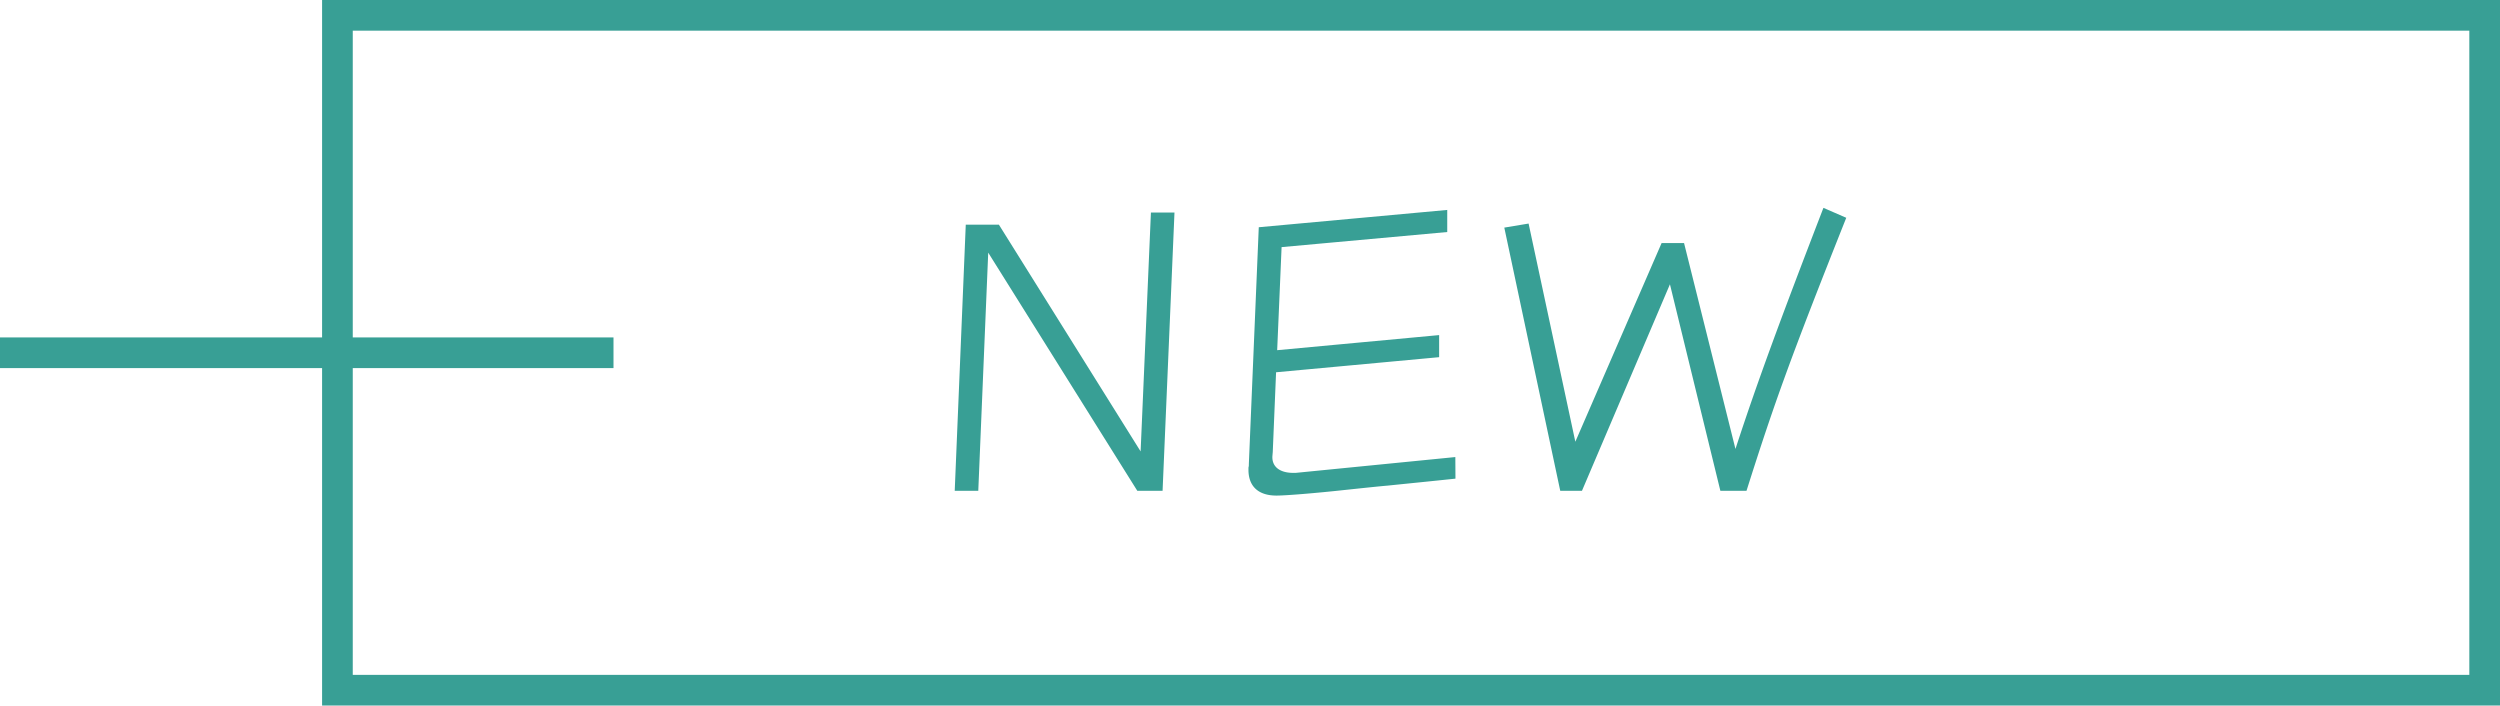
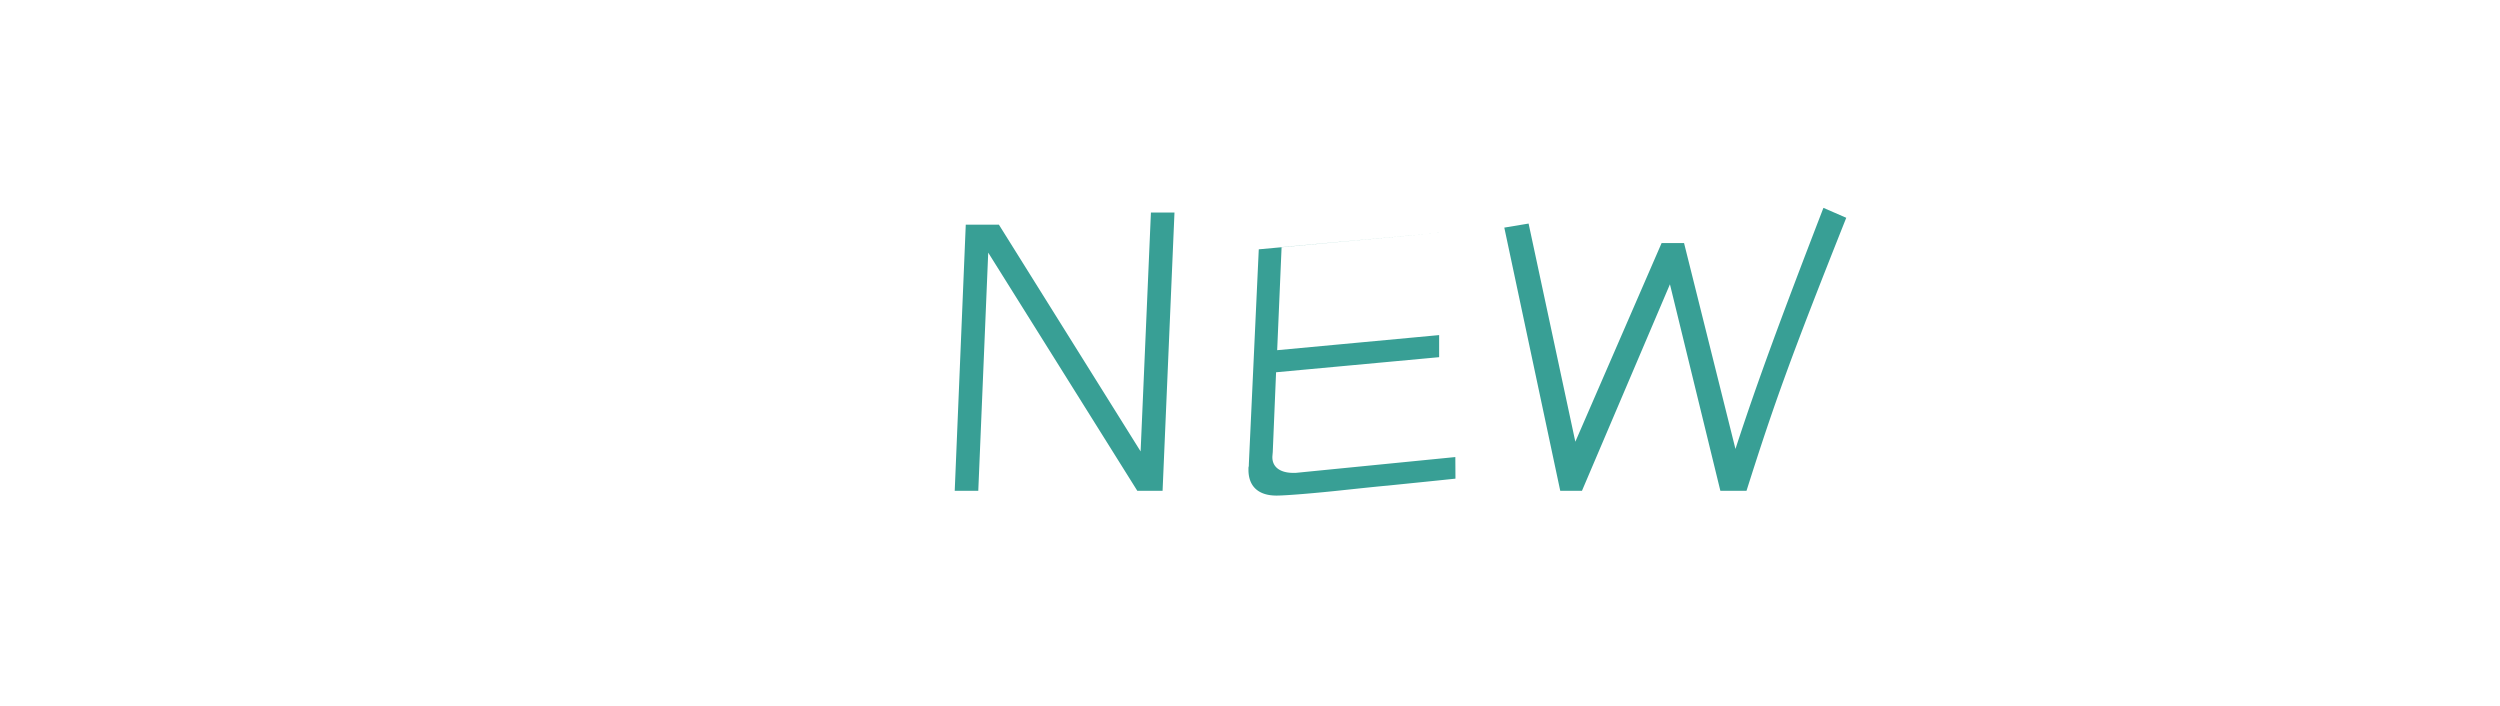
<svg xmlns="http://www.w3.org/2000/svg" width="81.5" height="23" viewBox="0 0 81.5 23">
  <g id="グループ_71" data-name="グループ 71" transform="translate(-1038.5 -1628)">
    <g id="長方形_79" data-name="長方形 79" transform="translate(1049 1628)" fill="none" stroke="#389f95" stroke-width="1">
-       <rect width="71" height="23" stroke="none" />
-       <rect x="0.5" y="0.5" width="70" height="22" fill="none" />
-     </g>
-     <path id="パス_150" data-name="パス 150" d="M7.788-9.072H7.02L6.684-1.284,2.064-8.676H.984L.624,0h.768l.324-7.764L6.576,0H7.4ZM16.944-1.1l-5.208.516h-.072c-.444,0-.7-.2-.684-.54l.012-.144L11.1-3.864l5.316-.492v-.72l-5.28.492.144-3.36,5.4-.492v-.72l-6.144.564L10.212-.864a.332.332,0,0,1-.012.108v.072c0,.54.324.84.912.84.324,0,1.32-.084,2.2-.18.792-.084,1.26-.132,1.416-.144.7-.072,1.428-.144,2.22-.228Zm12-8.124c-1.392,3.612-2.148,5.652-2.868,7.86L24.4-8.076h-.732L20.856-1.6,19.332-8.712l-.792.132L20.364,0h.708L23.94-6.732,25.584,0h.852c.912-2.88,1.44-4.344,3.252-8.9Z" transform="translate(1069 1644)" fill="#389f95" />
-     <line id="線_21" data-name="線 21" x2="20" transform="translate(1038.5 1639.5)" fill="none" stroke="#389f95" stroke-width="1" />
+       </g>
+     <path id="パス_150" data-name="パス 150" d="M7.788-9.072H7.02L6.684-1.284,2.064-8.676H.984L.624,0h.768l.324-7.764L6.576,0H7.4ZM16.944-1.1l-5.208.516h-.072c-.444,0-.7-.2-.684-.54l.012-.144L11.1-3.864l5.316-.492v-.72l-5.28.492.144-3.36,5.4-.492l-6.144.564L10.212-.864a.332.332,0,0,1-.012.108v.072c0,.54.324.84.912.84.324,0,1.32-.084,2.2-.18.792-.084,1.26-.132,1.416-.144.7-.072,1.428-.144,2.22-.228Zm12-8.124c-1.392,3.612-2.148,5.652-2.868,7.86L24.4-8.076h-.732L20.856-1.6,19.332-8.712l-.792.132L20.364,0h.708L23.94-6.732,25.584,0h.852c.912-2.88,1.44-4.344,3.252-8.9Z" transform="translate(1069 1644)" fill="#389f95" />
  </g>
</svg>